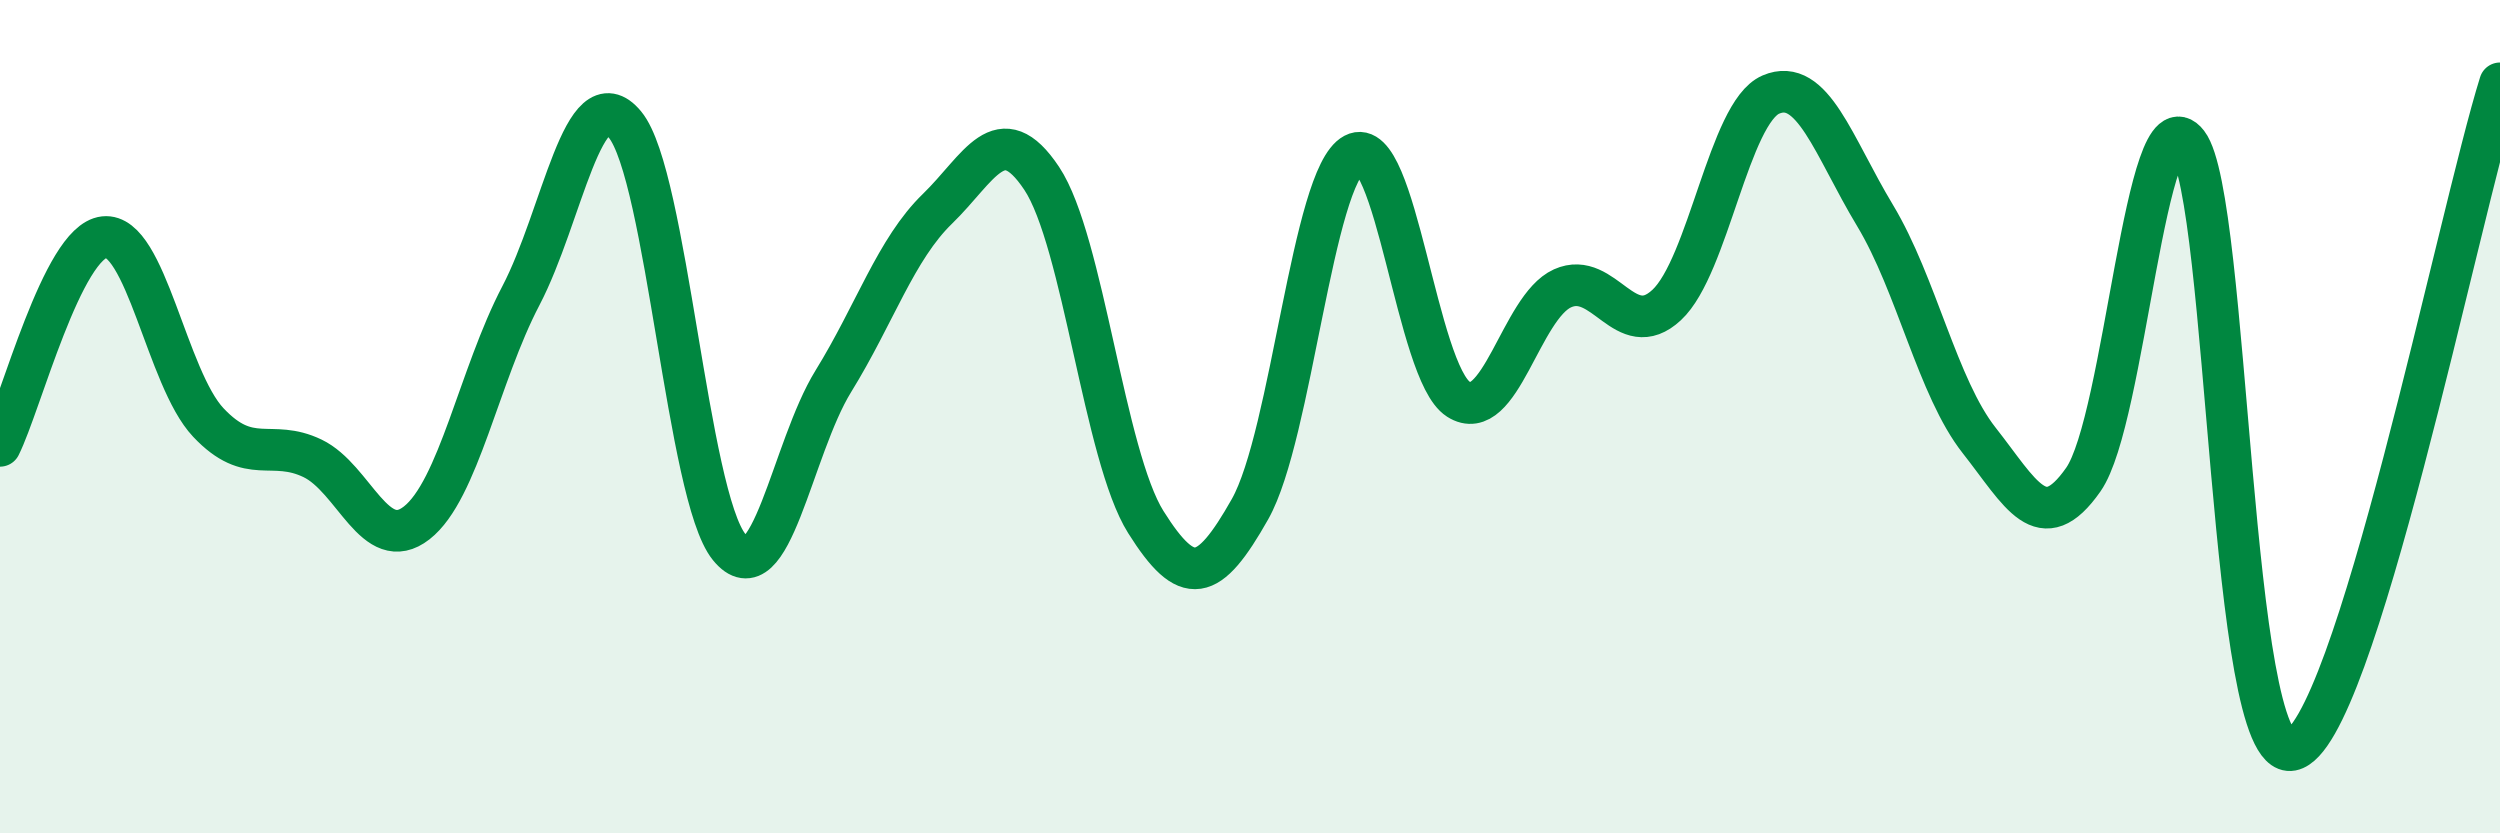
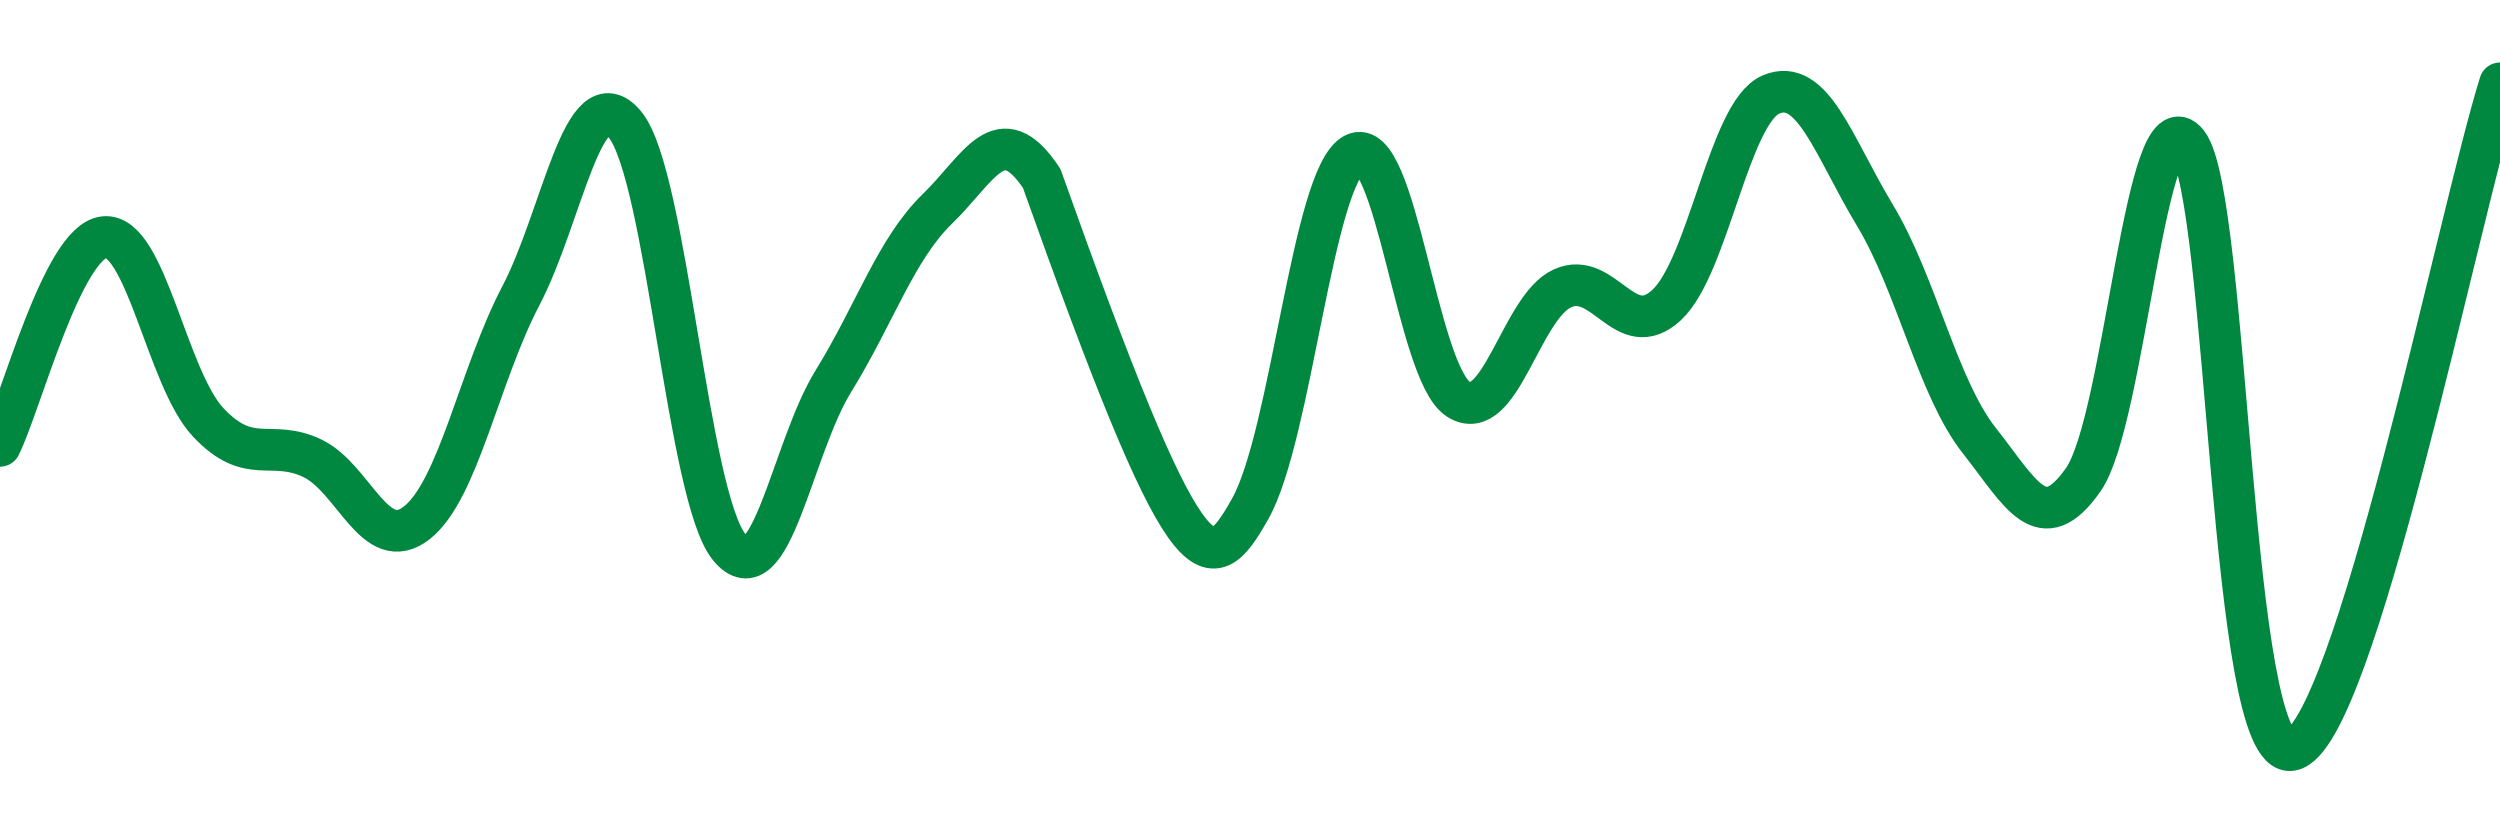
<svg xmlns="http://www.w3.org/2000/svg" width="60" height="20" viewBox="0 0 60 20">
-   <path d="M 0,10.7 C 0.5,9.7 1.5,5.8 2.5,5.69 C 3.5,5.58 4,9.08 5,10.14 C 6,11.2 6.5,10.52 7.5,11 C 8.5,11.48 9,13.33 10,12.55 C 11,11.77 11.5,9.01 12.5,7.1 C 13.5,5.19 14,1.78 15,2.99 C 16,4.2 16.5,11.9 17.5,13.13 C 18.5,14.36 19,10.77 20,9.15 C 21,7.53 21.5,5.98 22.5,5.01 C 23.5,4.04 24,2.78 25,4.28 C 26,5.78 26.5,10.94 27.5,12.53 C 28.5,14.12 29,13.99 30,12.22 C 31,10.45 31.5,4.23 32.5,3.7 C 33.5,3.17 34,8.94 35,9.58 C 36,10.22 36.5,7.37 37.5,6.92 C 38.5,6.47 39,8.25 40,7.32 C 41,6.39 41.5,2.7 42.5,2.27 C 43.5,1.84 44,3.51 45,5.17 C 46,6.83 46.5,9.3 47.5,10.57 C 48.5,11.84 49,12.94 50,11.51 C 51,10.08 51.5,2.14 52.5,3.44 C 53.5,4.74 53.5,18.29 55,18 C 56.5,17.71 59,5.2 60,2L60 20L0 20Z" fill="#008740" opacity="0.1" stroke-linecap="round" stroke-linejoin="round" />
-   <path d="M 0,10.7 C 0.5,9.7 1.5,5.8 2.5,5.69 C 3.5,5.58 4,9.08 5,10.14 C 6,11.2 6.5,10.52 7.5,11 C 8.5,11.48 9,13.33 10,12.55 C 11,11.77 11.5,9.01 12.5,7.1 C 13.5,5.19 14,1.78 15,2.99 C 16,4.2 16.5,11.9 17.5,13.13 C 18.5,14.36 19,10.77 20,9.15 C 21,7.53 21.5,5.98 22.5,5.01 C 23.5,4.04 24,2.78 25,4.28 C 26,5.78 26.5,10.94 27.5,12.53 C 28.5,14.12 29,13.99 30,12.22 C 31,10.45 31.5,4.23 32.5,3.7 C 33.5,3.17 34,8.94 35,9.58 C 36,10.22 36.5,7.37 37.5,6.92 C 38.5,6.47 39,8.25 40,7.32 C 41,6.39 41.5,2.7 42.5,2.27 C 43.5,1.84 44,3.51 45,5.17 C 46,6.83 46.5,9.3 47.5,10.57 C 48.5,11.84 49,12.94 50,11.51 C 51,10.08 51.5,2.14 52.5,3.44 C 53.5,4.74 53.5,18.29 55,18 C 56.5,17.71 59,5.2 60,2" stroke="#008740" stroke-width="1" fill="none" stroke-linecap="round" stroke-linejoin="round" />
+   <path d="M 0,10.7 C 0.5,9.7 1.5,5.8 2.5,5.69 C 3.5,5.58 4,9.08 5,10.14 C 6,11.2 6.5,10.52 7.5,11 C 8.5,11.48 9,13.33 10,12.55 C 11,11.77 11.5,9.01 12.5,7.1 C 13.5,5.19 14,1.78 15,2.99 C 16,4.2 16.5,11.9 17.5,13.13 C 18.5,14.36 19,10.77 20,9.15 C 21,7.53 21.5,5.98 22.5,5.01 C 23.5,4.04 24,2.78 25,4.28 C 28.5,14.12 29,13.99 30,12.22 C 31,10.45 31.5,4.23 32.5,3.7 C 33.5,3.17 34,8.94 35,9.58 C 36,10.22 36.5,7.37 37.5,6.92 C 38.5,6.47 39,8.25 40,7.32 C 41,6.39 41.5,2.7 42.5,2.27 C 43.5,1.84 44,3.51 45,5.17 C 46,6.83 46.5,9.3 47.5,10.57 C 48.5,11.84 49,12.94 50,11.51 C 51,10.08 51.5,2.14 52.5,3.44 C 53.5,4.74 53.5,18.29 55,18 C 56.5,17.71 59,5.2 60,2" stroke="#008740" stroke-width="1" fill="none" stroke-linecap="round" stroke-linejoin="round" />
</svg>